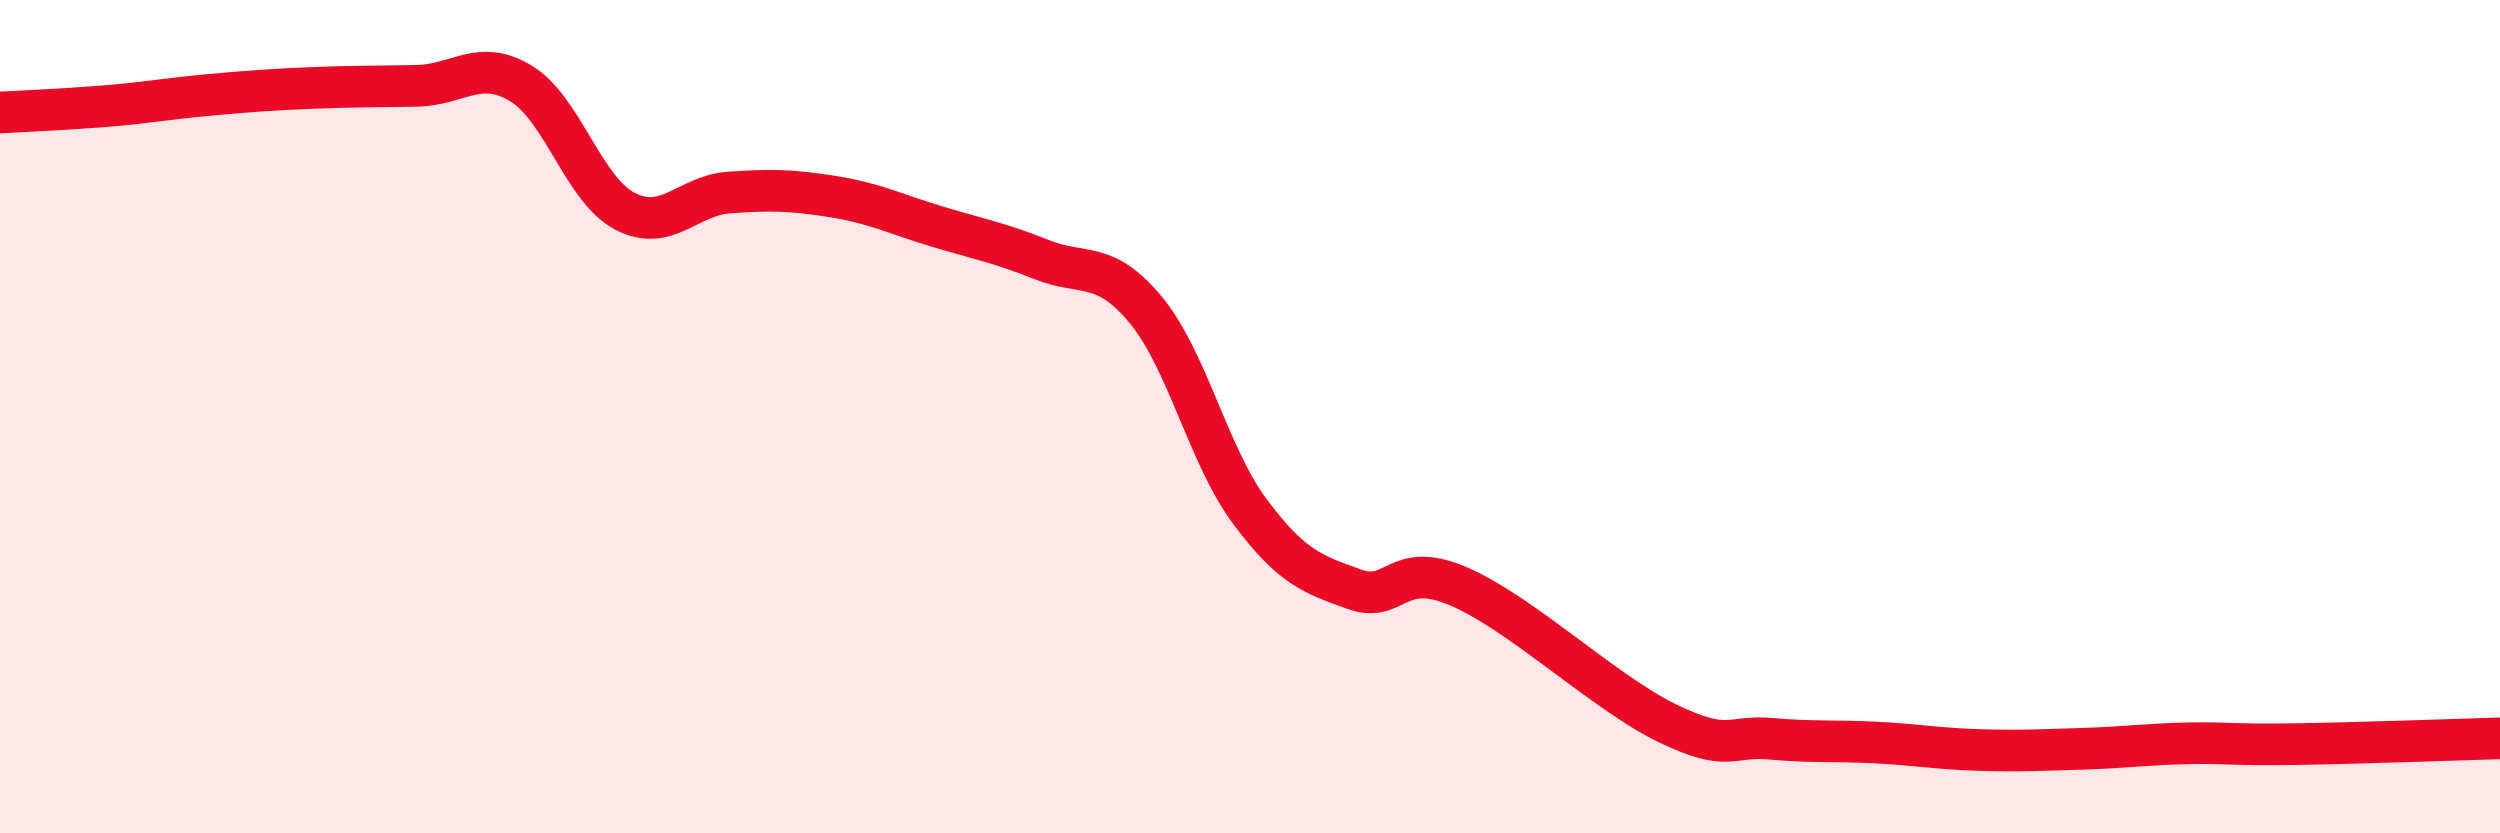
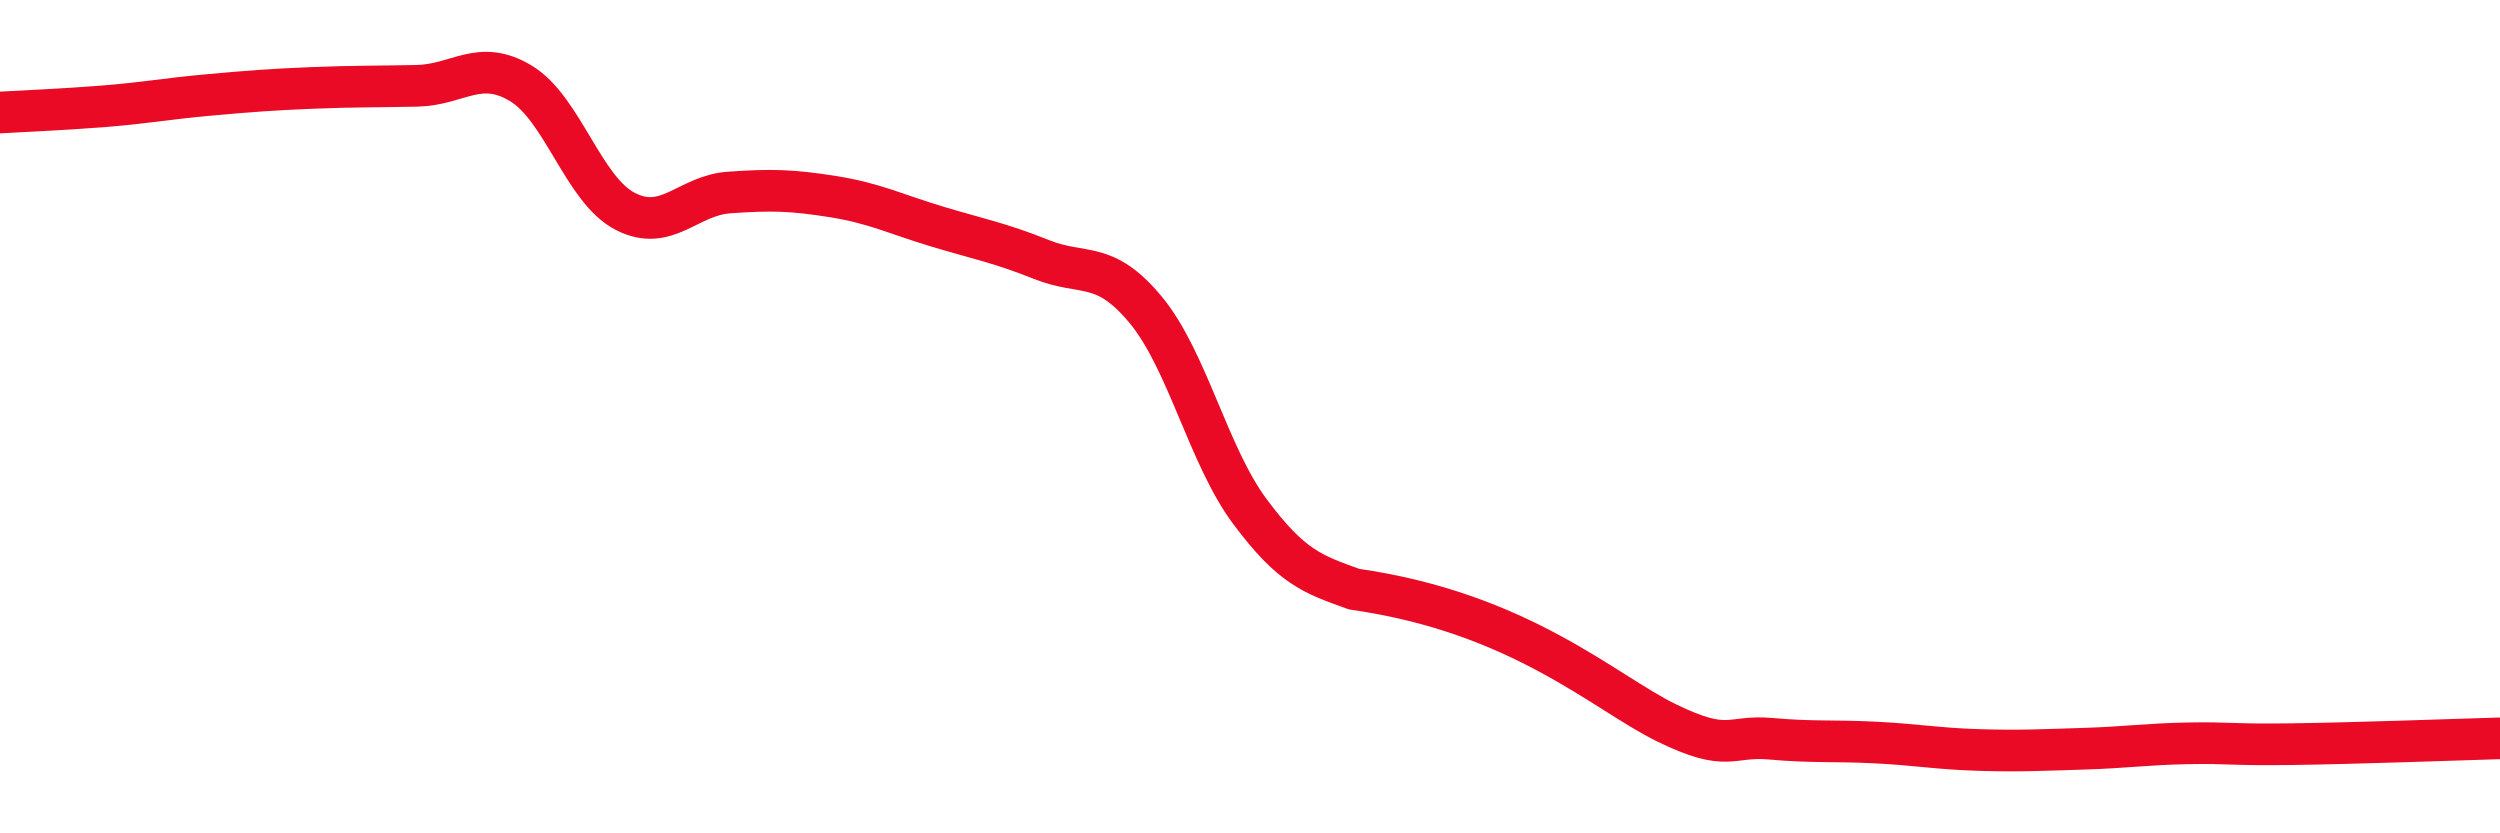
<svg xmlns="http://www.w3.org/2000/svg" width="60" height="20" viewBox="0 0 60 20">
-   <path d="M 0,2.7 C 0.5,2.67 1.5,2.63 2.5,2.55 C 3.5,2.47 4,2.37 5,2.28 C 6,2.19 6.5,2.15 7.5,2.11 C 8.5,2.07 9,2.08 10,2.06 C 11,2.04 11.5,1.4 12.5,2 C 13.5,2.6 14,4.55 15,5.07 C 16,5.59 16.5,4.69 17.5,4.62 C 18.5,4.55 19,4.56 20,4.72 C 21,4.88 21.5,5.14 22.5,5.44 C 23.5,5.74 24,5.83 25,6.23 C 26,6.63 26.5,6.23 27.5,7.44 C 28.5,8.65 29,10.94 30,12.28 C 31,13.62 31.5,13.78 32.5,14.14 C 33.5,14.5 33.5,13.43 35,14.07 C 36.5,14.71 38.5,16.62 40,17.35 C 41.5,18.08 41.5,17.64 42.5,17.73 C 43.5,17.82 44,17.77 45,17.82 C 46,17.87 46.5,17.97 47.5,18 C 48.5,18.03 49,18 50,17.97 C 51,17.94 51.5,17.86 52.5,17.84 C 53.5,17.82 53.5,17.88 55,17.86 C 56.5,17.84 59,17.75 60,17.72L60 20L0 20Z" fill="#EB0A25" opacity="0.1" stroke-linecap="round" stroke-linejoin="round" />
-   <path d="M 0,2.7 C 0.5,2.67 1.5,2.63 2.5,2.55 C 3.5,2.47 4,2.37 5,2.28 C 6,2.19 6.5,2.15 7.5,2.11 C 8.5,2.07 9,2.08 10,2.06 C 11,2.04 11.5,1.4 12.5,2 C 13.5,2.6 14,4.55 15,5.07 C 16,5.59 16.5,4.69 17.5,4.62 C 18.5,4.55 19,4.56 20,4.72 C 21,4.88 21.5,5.14 22.5,5.44 C 23.5,5.74 24,5.83 25,6.23 C 26,6.63 26.5,6.23 27.5,7.44 C 28.5,8.65 29,10.94 30,12.28 C 31,13.62 31.5,13.78 32.5,14.14 C 33.5,14.5 33.5,13.43 35,14.07 C 36.5,14.71 38.5,16.62 40,17.35 C 41.5,18.08 41.5,17.64 42.5,17.73 C 43.5,17.82 44,17.77 45,17.82 C 46,17.87 46.5,17.97 47.5,18 C 48.5,18.03 49,18 50,17.97 C 51,17.94 51.5,17.86 52.5,17.84 C 53.5,17.82 53.5,17.88 55,17.86 C 56.5,17.84 59,17.75 60,17.72" stroke="#EB0A25" stroke-width="1" fill="none" stroke-linecap="round" stroke-linejoin="round" />
+   <path d="M 0,2.7 C 0.5,2.67 1.5,2.63 2.5,2.55 C 3.5,2.47 4,2.37 5,2.28 C 6,2.19 6.5,2.15 7.5,2.11 C 8.5,2.07 9,2.08 10,2.06 C 11,2.04 11.5,1.4 12.5,2 C 13.5,2.6 14,4.55 15,5.07 C 16,5.59 16.5,4.69 17.5,4.62 C 18.5,4.55 19,4.56 20,4.72 C 21,4.88 21.5,5.14 22.5,5.44 C 23.5,5.74 24,5.83 25,6.23 C 26,6.63 26.5,6.23 27.5,7.44 C 28.5,8.65 29,10.94 30,12.28 C 31,13.62 31.5,13.78 32.5,14.14 C 36.5,14.71 38.5,16.62 40,17.35 C 41.5,18.08 41.5,17.64 42.5,17.73 C 43.5,17.82 44,17.77 45,17.82 C 46,17.87 46.5,17.97 47.5,18 C 48.5,18.03 49,18 50,17.97 C 51,17.94 51.5,17.86 52.5,17.84 C 53.5,17.82 53.5,17.88 55,17.86 C 56.5,17.84 59,17.75 60,17.72" stroke="#EB0A25" stroke-width="1" fill="none" stroke-linecap="round" stroke-linejoin="round" />
</svg>